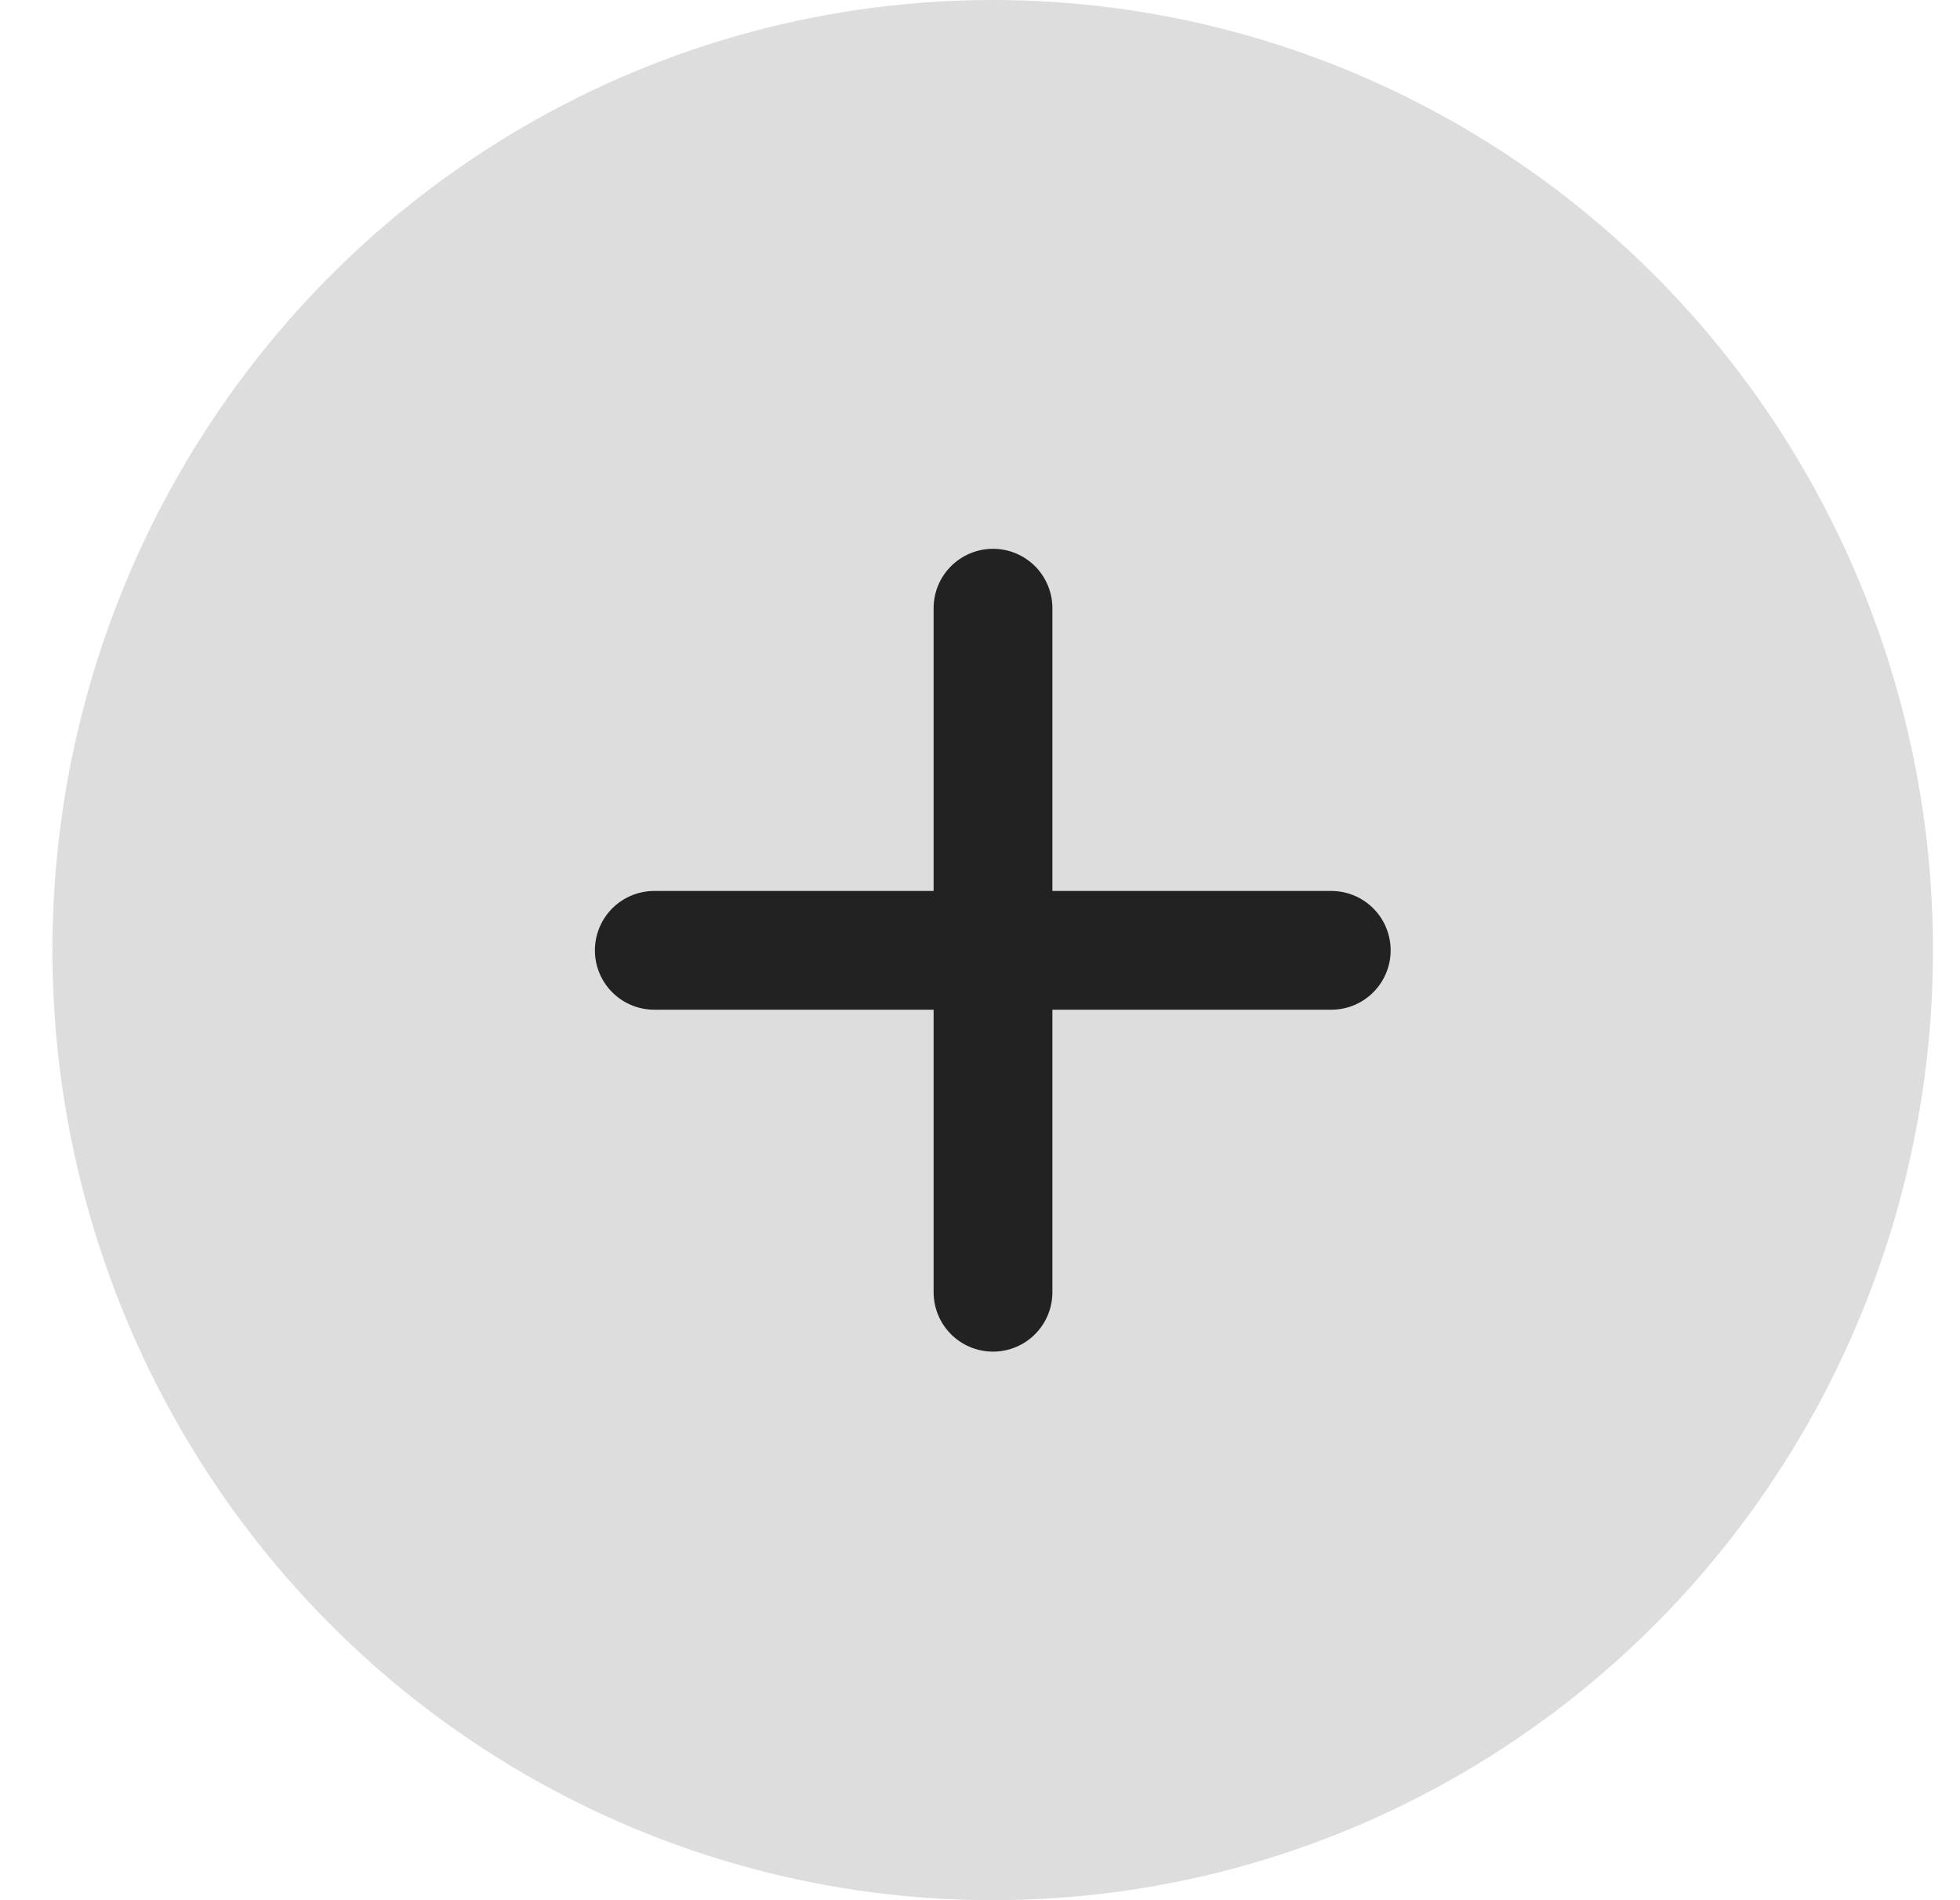
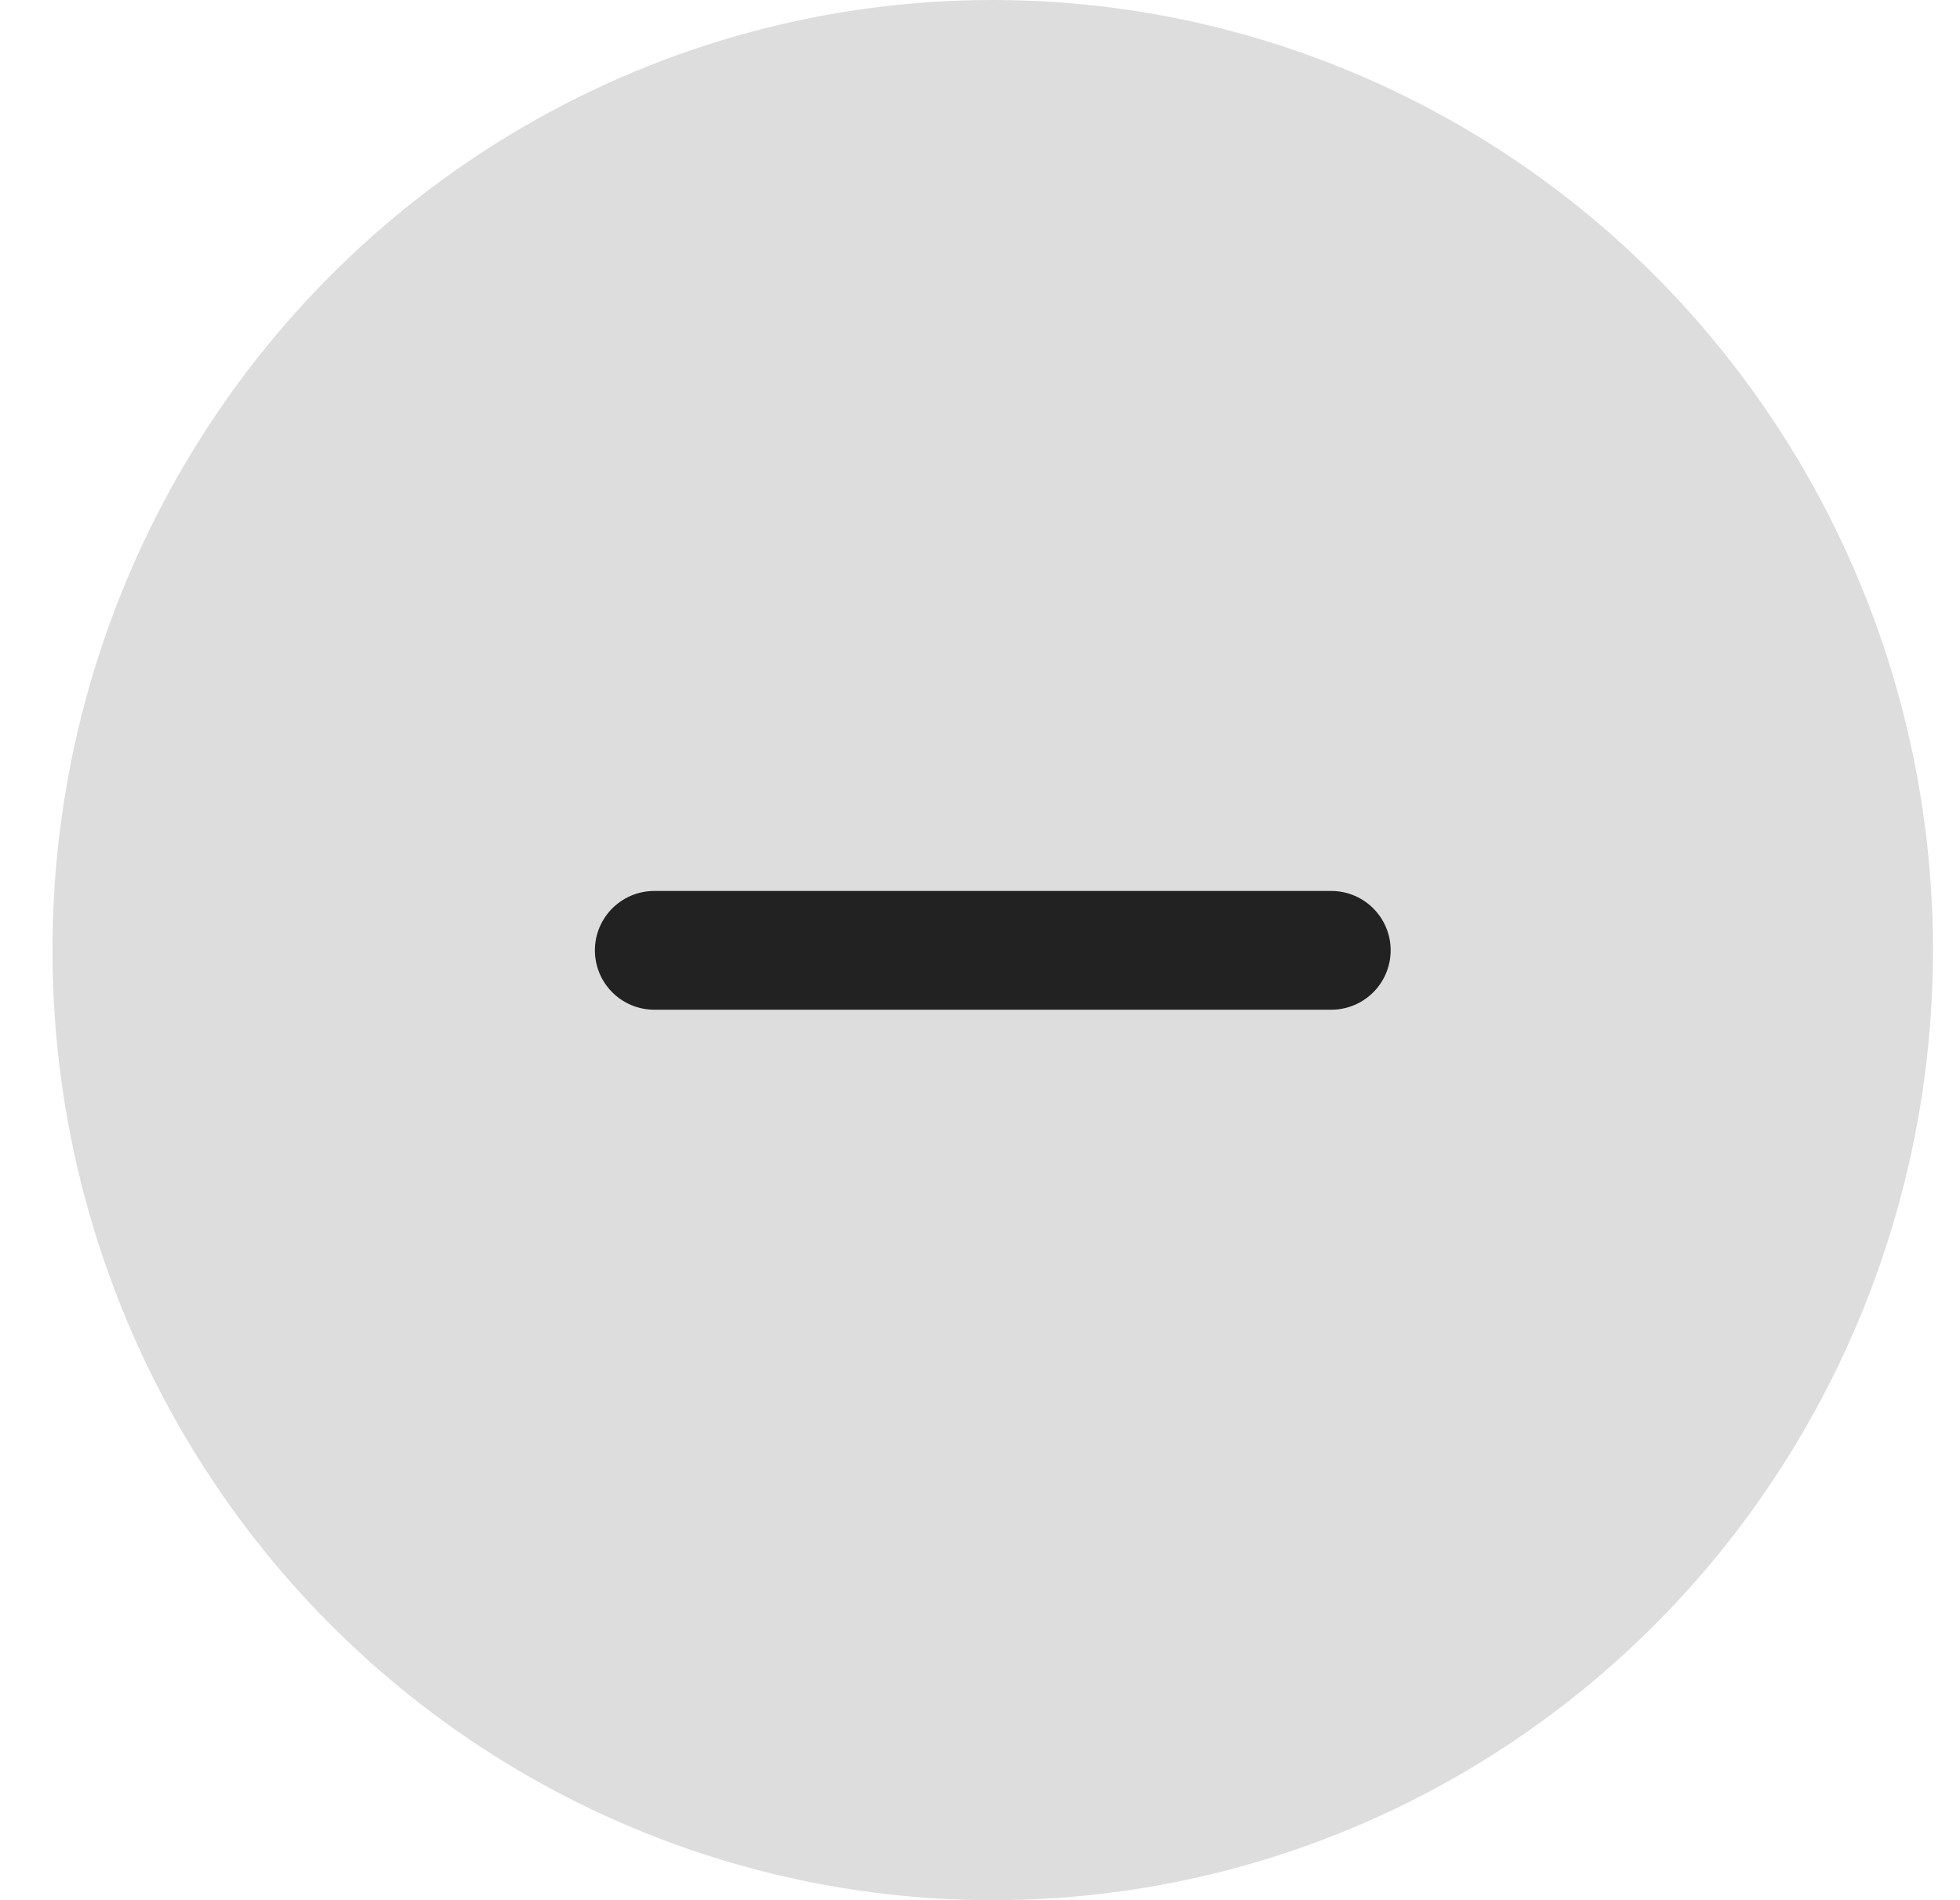
<svg xmlns="http://www.w3.org/2000/svg" width="33" height="32" viewBox="0 0 33 32" fill="none">
  <g id="Closed Question">
    <ellipse id="Ellipse 2" cx="16.714" cy="16" rx="15.831" ry="16" fill="#DDDDDD" />
    <g id="Add">
-       <path id="Vector" d="M16.719 10.242V21.762" stroke="#222222" stroke-width="2" stroke-linecap="round" stroke-linejoin="round" />
      <path id="Vector_2" d="M11.016 16.004H22.414" stroke="#222222" stroke-width="2" stroke-linecap="round" stroke-linejoin="round" />
    </g>
  </g>
</svg>